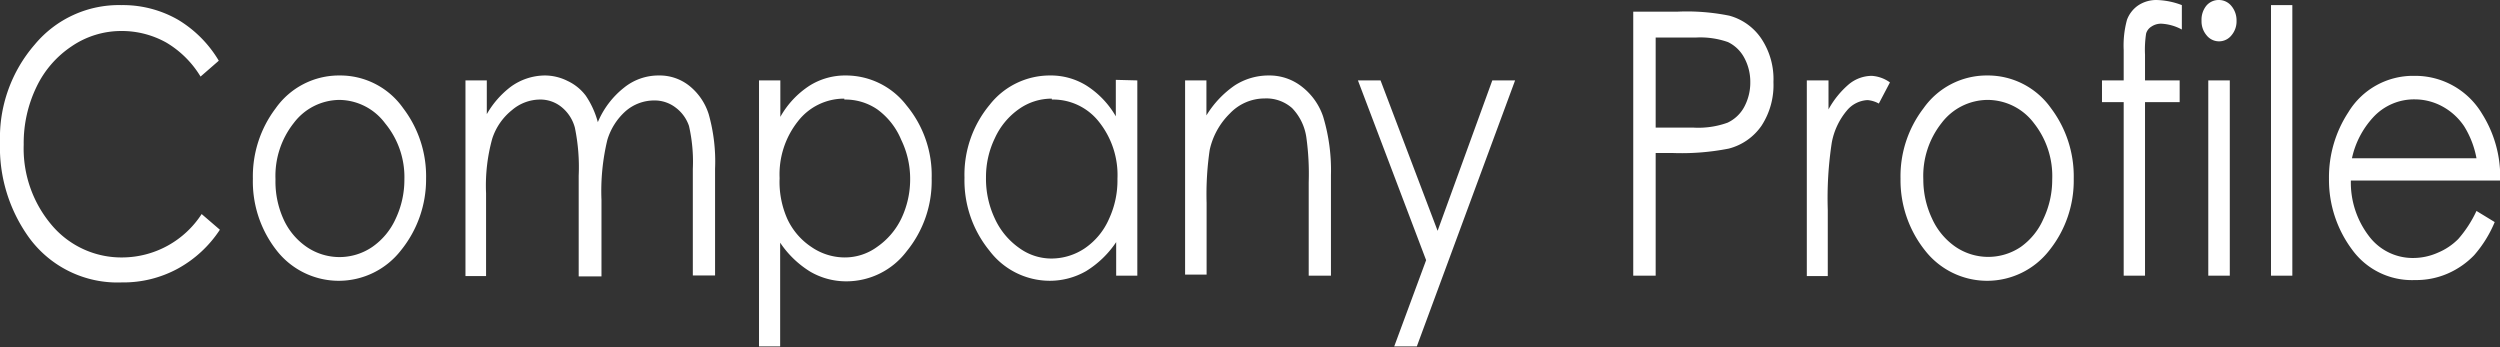
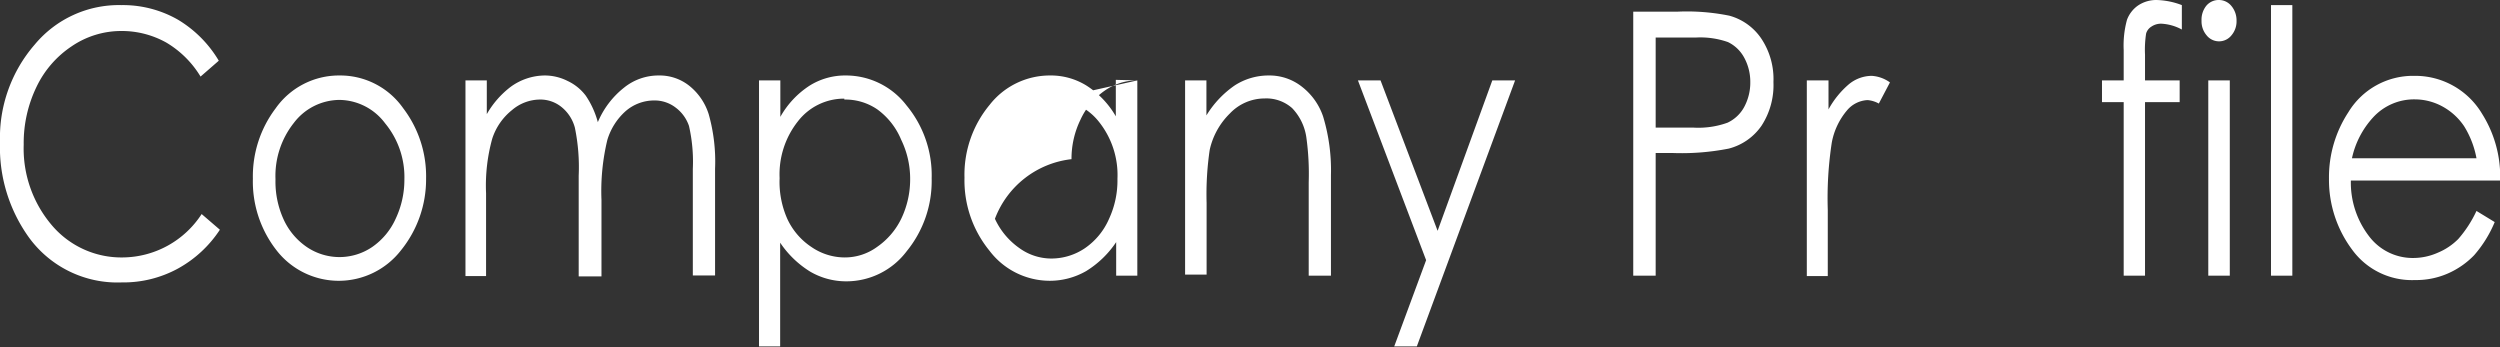
<svg xmlns="http://www.w3.org/2000/svg" width="137.12" height="19.04" viewBox="0 0 137.12 19.04">
  <rect x="0" y="0" width="137.12" height="19.04" fill="#333333" stroke="none" />
  <defs>
    <style>.cls-1{fill:#fff;}</style>
  </defs>
  <g id="レイヤー_2" data-name="レイヤー 2">
    <g id="ヘッダーコンテンツ">
      <path class="cls-1" d="M12,3.33l-1,.87A5.43,5.43,0,0,0,9.13,2.34,5,5,0,0,0,6.66,1.7a4.83,4.83,0,0,0-2.73.84A5.54,5.54,0,0,0,2,4.77,7.08,7.08,0,0,0,1.3,7.93a6.49,6.49,0,0,0,1.54,4.42,5,5,0,0,0,3.9,1.77,5.21,5.21,0,0,0,4.32-2.38l1,.86a6.49,6.49,0,0,1-2.3,2.13,6.25,6.25,0,0,1-3.08.76A6,6,0,0,1,1.57,13,8.47,8.47,0,0,1,0,7.8,7.8,7.8,0,0,1,1.9,2.45,6,6,0,0,1,6.65.28a6.08,6.08,0,0,1,3.11.8A6.46,6.46,0,0,1,12,3.33Z" />
      <path class="cls-1" d="M18.62,4.14a4.22,4.22,0,0,1,3.49,1.79A6.16,6.16,0,0,1,23.37,9.8,6.18,6.18,0,0,1,22,13.72a4.32,4.32,0,0,1-6.84,0A6.12,6.12,0,0,1,13.87,9.8a6.18,6.18,0,0,1,1.25-3.86A4.25,4.25,0,0,1,18.62,4.14Zm0,1.34a3.17,3.17,0,0,0-2.51,1.27,4.68,4.68,0,0,0-1,3.08A5,5,0,0,0,15.54,12a3.68,3.68,0,0,0,1.29,1.55,3.19,3.19,0,0,0,3.58,0A3.75,3.75,0,0,0,21.7,12a5,5,0,0,0,.48-2.16,4.63,4.63,0,0,0-1.06-3.08A3.17,3.17,0,0,0,18.62,5.48Z" />
      <path class="cls-1" d="M25.53,4.41H26.7V6.26A5,5,0,0,1,28,4.77a3.21,3.21,0,0,1,1.87-.63,2.78,2.78,0,0,1,1.26.3,2.65,2.65,0,0,1,1,.81,4.81,4.81,0,0,1,.66,1.45,4.76,4.76,0,0,1,1.46-1.91,3,3,0,0,1,1.88-.65,2.61,2.61,0,0,1,1.67.56,3.24,3.24,0,0,1,1.07,1.56,9.56,9.56,0,0,1,.35,3v5.85H38V9.27a8.84,8.84,0,0,0-.21-2.36,2.09,2.09,0,0,0-.72-1,1.89,1.89,0,0,0-1.2-.4,2.39,2.39,0,0,0-1.56.59,3.44,3.44,0,0,0-1,1.58,12,12,0,0,0-.32,3.29v4.19H31.74V9.64A10.72,10.72,0,0,0,31.53,7a2.17,2.17,0,0,0-.72-1.12,1.84,1.84,0,0,0-1.21-.42,2.39,2.39,0,0,0-1.52.58A3.31,3.31,0,0,0,27,7.6a9.61,9.61,0,0,0-.34,3v4.54H25.53Z" />
      <path class="cls-1" d="M41.63,4.41H42.8v2A4.89,4.89,0,0,1,44.4,4.7a3.67,3.67,0,0,1,2-.56,4.19,4.19,0,0,1,3.32,1.64,6,6,0,0,1,1.38,4,6.09,6.09,0,0,1-1.37,4,4.14,4.14,0,0,1-3.29,1.65,3.91,3.91,0,0,1-2-.53,5.38,5.38,0,0,1-1.65-1.59V19H41.63Zm4.68,1a3.2,3.2,0,0,0-2.55,1.25,4.68,4.68,0,0,0-1,3.11A5,5,0,0,0,43.18,12a3.72,3.72,0,0,0,1.33,1.55,3.23,3.23,0,0,0,1.82.57,3,3,0,0,0,1.78-.58A4,4,0,0,0,49.43,12a5,5,0,0,0,.49-2.17,4.88,4.88,0,0,0-.49-2.16A3.91,3.91,0,0,0,48.12,6,3.11,3.11,0,0,0,46.31,5.46Z" />
-       <path class="cls-1" d="M62.38,4.41V15.12H61.22V13.28a5.38,5.38,0,0,1-1.65,1.59,4,4,0,0,1-2,.53,4.15,4.15,0,0,1-3.3-1.65,6.09,6.09,0,0,1-1.37-4,6,6,0,0,1,1.38-4A4.19,4.19,0,0,1,57.6,4.14a3.7,3.7,0,0,1,2,.56,4.89,4.89,0,0,1,1.6,1.68v-2Zm-4.69,1a3.1,3.1,0,0,0-1.8.57,3.93,3.93,0,0,0-1.32,1.59,4.88,4.88,0,0,0-.49,2.16A5.1,5.1,0,0,0,54.57,12a4,4,0,0,0,1.33,1.6,3,3,0,0,0,1.78.58,3.29,3.29,0,0,0,1.83-.57A3.77,3.77,0,0,0,60.83,12a5,5,0,0,0,.46-2.19,4.68,4.68,0,0,0-1-3.11A3.2,3.2,0,0,0,57.69,5.46Z" />
+       <path class="cls-1" d="M62.38,4.41V15.12H61.22V13.28a5.38,5.38,0,0,1-1.65,1.59,4,4,0,0,1-2,.53,4.15,4.15,0,0,1-3.3-1.65,6.09,6.09,0,0,1-1.37-4,6,6,0,0,1,1.38-4A4.19,4.19,0,0,1,57.6,4.14a3.7,3.7,0,0,1,2,.56,4.89,4.89,0,0,1,1.6,1.68v-2Za3.1,3.1,0,0,0-1.8.57,3.93,3.93,0,0,0-1.32,1.59,4.88,4.88,0,0,0-.49,2.16A5.1,5.1,0,0,0,54.57,12a4,4,0,0,0,1.33,1.6,3,3,0,0,0,1.78.58,3.29,3.29,0,0,0,1.83-.57A3.77,3.77,0,0,0,60.83,12a5,5,0,0,0,.46-2.19,4.68,4.68,0,0,0-1-3.11A3.2,3.2,0,0,0,57.69,5.46Z" />
      <path class="cls-1" d="M65,4.41h1.17V6.33a5.41,5.41,0,0,1,1.56-1.65,3.42,3.42,0,0,1,1.86-.54,2.87,2.87,0,0,1,1.81.61,3.48,3.48,0,0,1,1.17,1.64A10.18,10.18,0,0,1,73,9.61v5.51H71.78V10a14.51,14.51,0,0,0-.13-2.47,2.91,2.91,0,0,0-.78-1.6,2.13,2.13,0,0,0-1.51-.53,2.63,2.63,0,0,0-1.9.82,4,4,0,0,0-1.11,2,16.73,16.73,0,0,0-.17,2.91v3.93H65Z" />
      <path class="cls-1" d="M74.48,4.41h1.24l3.13,8.25,3-8.25h1.25L77.71,19H76.47l1.75-4.73Z" />
      <path class="cls-1" d="M89.58.64H92a11.71,11.71,0,0,1,2.85.22A3.1,3.1,0,0,1,96.6,2.11a4,4,0,0,1,.67,2.39,4.08,4.08,0,0,1-.65,2.39,3.13,3.13,0,0,1-1.8,1.26,13.37,13.37,0,0,1-3.13.24h-.88v6.73H89.58Zm1.23,1.42V7L92.9,7a4.71,4.71,0,0,0,1.85-.27,2,2,0,0,0,.92-.87A2.82,2.82,0,0,0,96,4.5a2.76,2.76,0,0,0-.33-1.33,2,2,0,0,0-.89-.86A4.56,4.56,0,0,0,93,2.06Z" />
      <path class="cls-1" d="M99.1,4.41h1.19V6a4.89,4.89,0,0,1,1.13-1.39,2,2,0,0,1,1.24-.45,1.92,1.92,0,0,1,1,.36l-.61,1.16a1.53,1.53,0,0,0-.62-.19,1.57,1.57,0,0,0-1.13.57,3.8,3.8,0,0,0-.83,1.76,20.1,20.1,0,0,0-.22,3.7v3.62H99.1Z" />
-       <path class="cls-1" d="M109,4.14a4.24,4.24,0,0,1,3.49,1.79,6.21,6.21,0,0,1,1.25,3.87,6.12,6.12,0,0,1-1.33,3.92,4.32,4.32,0,0,1-6.84,0,6.18,6.18,0,0,1-1.33-3.92,6.13,6.13,0,0,1,1.26-3.86A4.24,4.24,0,0,1,109,4.14Zm0,1.34a3.19,3.19,0,0,0-2.51,1.27,4.68,4.68,0,0,0-1,3.08,5,5,0,0,0,.48,2.16,3.75,3.75,0,0,0,1.29,1.55,3.19,3.19,0,0,0,3.58,0A3.68,3.68,0,0,0,112.08,12a5,5,0,0,0,.48-2.16,4.68,4.68,0,0,0-1-3.08A3.19,3.19,0,0,0,109,5.48Z" />
      <path class="cls-1" d="M119.67.28V1.62a2.64,2.64,0,0,0-1.11-.32.93.93,0,0,0-.56.16.66.66,0,0,0-.29.38A5.83,5.83,0,0,0,117.65,3V4.41h1.9V5.6h-1.9v9.52h-1.17V5.6h-1.19V4.41h1.19V2.74a5.33,5.33,0,0,1,.18-1.65,1.65,1.65,0,0,1,.61-.79,1.79,1.79,0,0,1,1-.3A4.16,4.16,0,0,1,119.67.28Z" />
      <path class="cls-1" d="M121.71,0a.88.88,0,0,1,.68.33,1.23,1.23,0,0,1,.28.81,1.18,1.18,0,0,1-.28.8.87.87,0,0,1-1.36,0,1.18,1.18,0,0,1-.28-.8A1.23,1.23,0,0,1,121,.33.88.88,0,0,1,121.71,0Zm-.59,4.41h1.18V15.12h-1.18Z" />
      <path class="cls-1" d="M124.56.28h1.17V15.12h-1.17Z" />
      <path class="cls-1" d="M135.83,11.57l1,.61A6.6,6.6,0,0,1,135.7,14a4.52,4.52,0,0,1-1.44,1,4.32,4.32,0,0,1-1.8.36A4.05,4.05,0,0,1,129,13.68a6.39,6.39,0,0,1-1.26-3.88,6.5,6.5,0,0,1,1.06-3.64,4.15,4.15,0,0,1,3.61-2,4.27,4.27,0,0,1,3.72,2.07,6.5,6.5,0,0,1,1,3.67h-8.19a4.83,4.83,0,0,0,1,3.06,3,3,0,0,0,2.42,1.19,3.34,3.34,0,0,0,1.35-.29,3.44,3.44,0,0,0,1.12-.75A6.5,6.5,0,0,0,135.83,11.57Zm0-2.89a5.05,5.05,0,0,0-.68-1.76A3.39,3.39,0,0,0,134,5.86a3.18,3.18,0,0,0-1.55-.41,3.05,3.05,0,0,0-2.3,1A4.81,4.81,0,0,0,129,8.68Z" />
    </g>
  </g>
</svg>